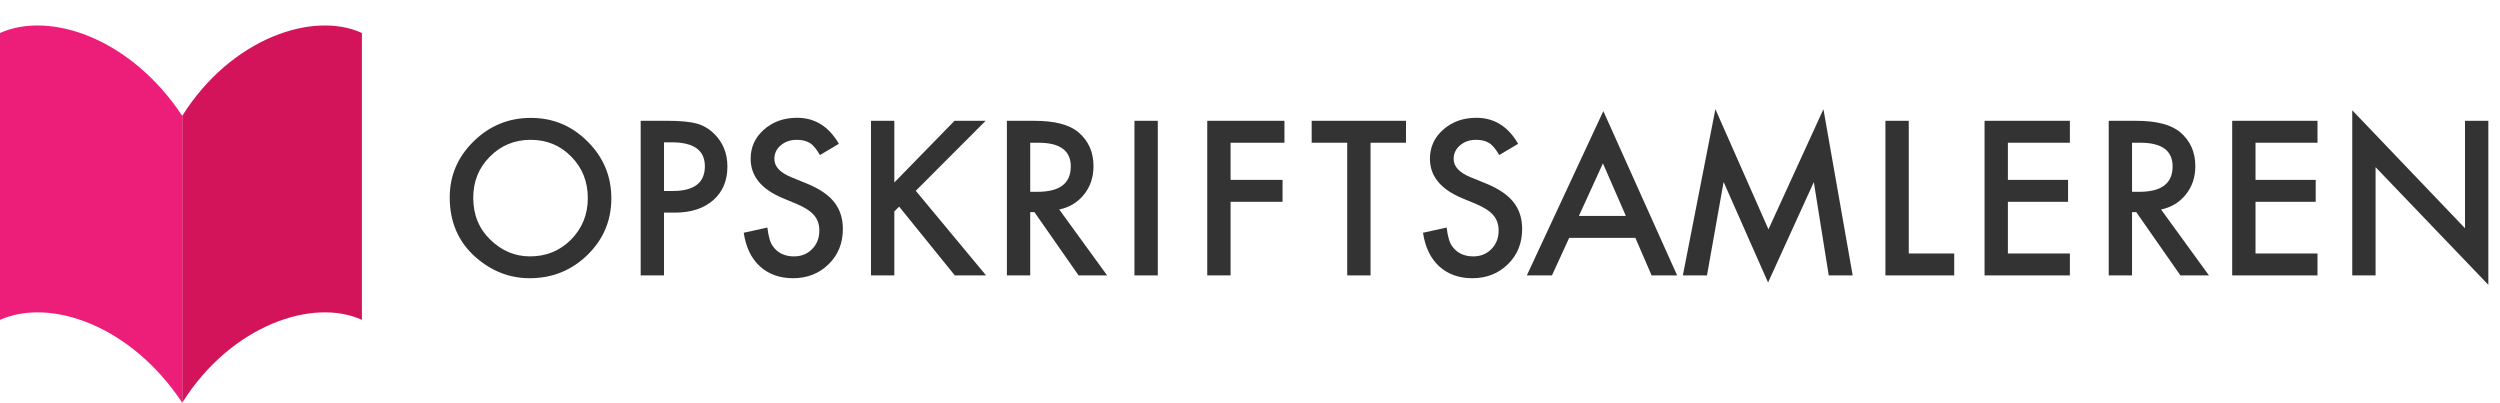
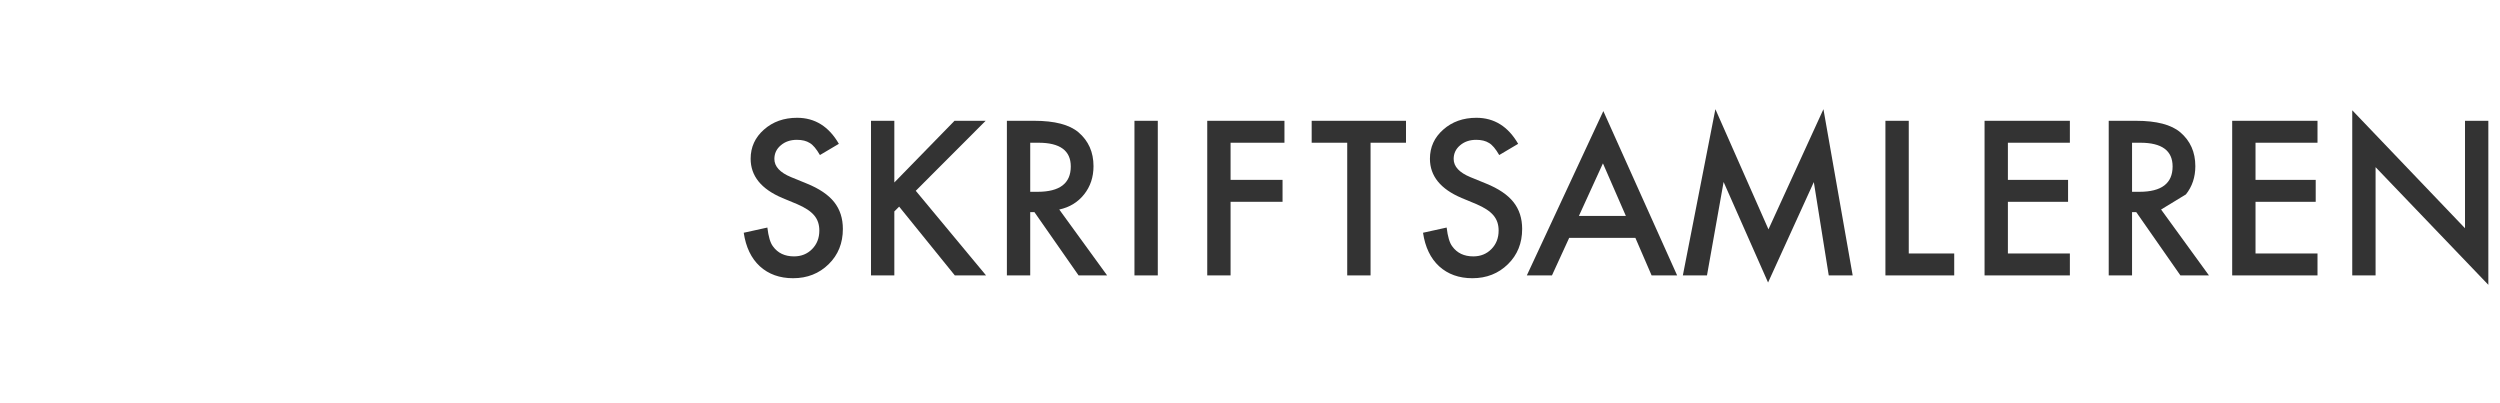
<svg xmlns="http://www.w3.org/2000/svg" version="1.1" id="Layer_1" x="0px" y="0px" width="974px" height="156.908px" viewBox="0 0 974 156.908" enable-background="new 0 0 974 156.908" xml:space="preserve">
  <g>
-     <path fill="#D4145A" d="M71,156.908c19-30.248,51-41.011,70-32.288c0-37.257,0-74.513,0-111.77c-19-8.722-51,2.041-70,32.289   C71,82.396,71,119.652,71,156.908z" />
-   </g>
+     </g>
  <g>
-     <path fill="#ED1E79" d="M71,156.908C51,126.66,19.485,115.897,0,124.62C0,87.363,0,50.107,0,12.85c19.485-8.722,51,2.041,71,32.289   C71,82.396,71,119.652,71,156.908z" />
-   </g>
+     </g>
  <g>
-     <path fill="#333333" d="M175.212,76.908c0-8.479,3.108-15.762,9.324-21.848c6.19-6.086,13.628-9.129,22.316-9.129   c8.583,0,15.943,3.069,22.082,9.207c6.164,6.139,9.246,13.512,9.246,22.121c0,8.66-3.095,16.009-9.285,22.042   c-6.216,6.061-13.72,9.091-22.511,9.091c-7.777,0-14.76-2.692-20.95-8.076C178.619,94.36,175.212,86.558,175.212,76.908z    M184.38,77.025c0,6.658,2.236,12.133,6.71,16.425c4.448,4.291,9.584,6.438,15.411,6.438c6.32,0,11.651-2.186,15.996-6.555   c4.343-4.422,6.515-9.806,6.515-16.151c0-6.424-2.146-11.808-6.437-16.152c-4.266-4.369-9.546-6.554-15.84-6.554   c-6.268,0-11.562,2.185-15.878,6.554C186.539,65.348,184.38,70.68,184.38,77.025z" />
-     <path fill="#333333" d="M258.701,82.838V107.3h-9.09V47.063h10.3c5.045,0,8.856,0.351,11.431,1.053   c2.6,0.702,4.889,2.029,6.866,3.979c3.459,3.381,5.189,7.646,5.189,12.796c0,5.515-1.847,9.885-5.54,13.109   c-3.693,3.225-8.674,4.837-14.942,4.837H258.701z M258.701,74.411h3.394c8.349,0,12.523-3.212,12.523-9.636   c0-6.217-4.305-9.324-12.914-9.324h-3.004V74.411z" />
    <path fill="#333333" d="M326.819,56.036l-7.374,4.369c-1.379-2.393-2.692-3.953-3.94-4.682c-1.301-0.832-2.979-1.248-5.033-1.248   c-2.523,0-4.617,0.716-6.281,2.146c-1.665,1.404-2.497,3.174-2.497,5.306c0,2.939,2.185,5.306,6.554,7.101l6.008,2.458   c4.89,1.977,8.466,4.389,10.729,7.237c2.263,2.848,3.394,6.34,3.394,10.475c0,5.54-1.847,10.118-5.54,13.733   c-3.72,3.642-8.336,5.462-13.85,5.462c-5.228,0-9.545-1.548-12.953-4.643c-3.355-3.096-5.449-7.452-6.281-13.07l9.208-2.028   c0.416,3.537,1.144,5.982,2.185,7.335c1.873,2.601,4.604,3.901,8.193,3.901c2.834,0,5.189-0.949,7.062-2.849   c1.873-1.898,2.809-4.304,2.809-7.218c0-1.17-0.163-2.243-0.488-3.218c-0.326-0.976-0.833-1.873-1.521-2.692   c-0.689-0.819-1.58-1.586-2.672-2.302c-1.093-0.715-2.394-1.397-3.901-2.048l-5.813-2.419c-8.246-3.485-12.368-8.583-12.368-15.294   c0-4.525,1.729-8.31,5.189-11.353c3.459-3.069,7.764-4.604,12.914-4.604C317.495,45.893,322.917,49.274,326.819,56.036z" />
    <path fill="#333333" d="M348.432,71.095l23.447-24.032h12.133l-27.231,27.27l27.387,32.967h-12.172l-21.692-26.803l-1.873,1.873   v24.93h-9.09V47.063h9.09V71.095z" />
    <path fill="#333333" d="M412.688,81.629l18.648,25.671h-11.119l-17.205-24.656h-1.639V107.3h-9.09V47.063h10.651   c7.959,0,13.707,1.496,17.244,4.486c3.901,3.33,5.852,7.724,5.852,13.187c0,4.266-1.223,7.933-3.667,11.002   C419.918,78.807,416.692,80.771,412.688,81.629z M401.374,74.724h2.887c8.608,0,12.914-3.29,12.914-9.87   c0-6.164-4.188-9.246-12.562-9.246h-3.238V74.724z" />
    <path fill="#333333" d="M451.075,47.063V107.3h-9.09V47.063H451.075z" />
    <path fill="#333333" d="M500.422,55.607h-20.989v14.474h20.248v8.544h-20.248V107.3h-9.09V47.063h30.08V55.607z" />
    <path fill="#333333" d="M533.968,55.607V107.3h-9.09V55.607h-13.85v-8.544h36.75v8.544H533.968z" />
    <path fill="#333333" d="M591.471,56.036l-7.374,4.369c-1.379-2.393-2.692-3.953-3.94-4.682c-1.301-0.832-2.979-1.248-5.033-1.248   c-2.523,0-4.617,0.716-6.281,2.146c-1.665,1.404-2.497,3.174-2.497,5.306c0,2.939,2.185,5.306,6.554,7.101l6.008,2.458   c4.89,1.977,8.466,4.389,10.729,7.237c2.263,2.848,3.394,6.34,3.394,10.475c0,5.54-1.847,10.118-5.54,13.733   c-3.72,3.642-8.336,5.462-13.85,5.462c-5.228,0-9.545-1.548-12.953-4.643c-3.355-3.096-5.449-7.452-6.281-13.07l9.208-2.028   c0.416,3.537,1.144,5.982,2.185,7.335c1.873,2.601,4.604,3.901,8.193,3.901c2.834,0,5.189-0.949,7.062-2.849   c1.873-1.898,2.809-4.304,2.809-7.218c0-1.17-0.163-2.243-0.488-3.218c-0.326-0.976-0.833-1.873-1.521-2.692   c-0.689-0.819-1.58-1.586-2.672-2.302c-1.093-0.715-2.394-1.397-3.901-2.048l-5.813-2.419c-8.246-3.485-12.368-8.583-12.368-15.294   c0-4.525,1.729-8.31,5.189-11.353c3.459-3.069,7.764-4.604,12.914-4.604C582.146,45.893,587.569,49.274,591.471,56.036z" />
    <path fill="#333333" d="M637.142,92.67h-25.788l-6.71,14.63h-9.792l29.807-64.021l28.753,64.021h-9.949L637.142,92.67z    M633.436,84.126l-8.934-20.482l-9.363,20.482H633.436z" />
    <path fill="#333333" d="M655.637,107.3l12.679-64.763l20.677,46.816l21.418-46.816l11.392,64.763h-9.324l-5.813-36.36   l-17.829,39.13L671.516,70.9L665.04,107.3H655.637z" />
    <path fill="#333333" d="M743.652,47.063v51.693h17.712v8.544h-26.803V47.063H743.652z" />
    <path fill="#333333" d="M806.422,55.607h-24.149v14.474h23.447v8.544h-23.447v20.131h24.149v8.544h-33.24V47.063h33.24V55.607z" />
-     <path fill="#333333" d="M841.961,81.629l18.648,25.671H849.49l-17.205-24.656h-1.639V107.3h-9.09V47.063h10.651   c7.959,0,13.707,1.496,17.244,4.486c3.9,3.33,5.852,7.724,5.852,13.187c0,4.266-1.223,7.933-3.668,11.002   C849.189,78.807,845.965,80.771,841.961,81.629z M830.646,74.724h2.887c8.609,0,12.914-3.29,12.914-9.87   c0-6.164-4.189-9.246-12.562-9.246h-3.239V74.724z" />
+     <path fill="#333333" d="M841.961,81.629l18.648,25.671H849.49l-17.205-24.656h-1.639V107.3h-9.09V47.063h10.651   c7.959,0,13.707,1.496,17.244,4.486c3.9,3.33,5.852,7.724,5.852,13.187c0,4.266-1.223,7.933-3.668,11.002   z M830.646,74.724h2.887c8.609,0,12.914-3.29,12.914-9.87   c0-6.164-4.189-9.246-12.562-9.246h-3.239V74.724z" />
    <path fill="#333333" d="M902.899,55.607H878.75v14.474h23.447v8.544H878.75v20.131h24.149v8.544H869.66V47.063h33.239V55.607z" />
    <path fill="#333333" d="M916.436,107.3V42.966l43.929,45.958V47.063h9.091v63.904l-43.93-45.841V107.3H916.436z" />
  </g>
</svg>